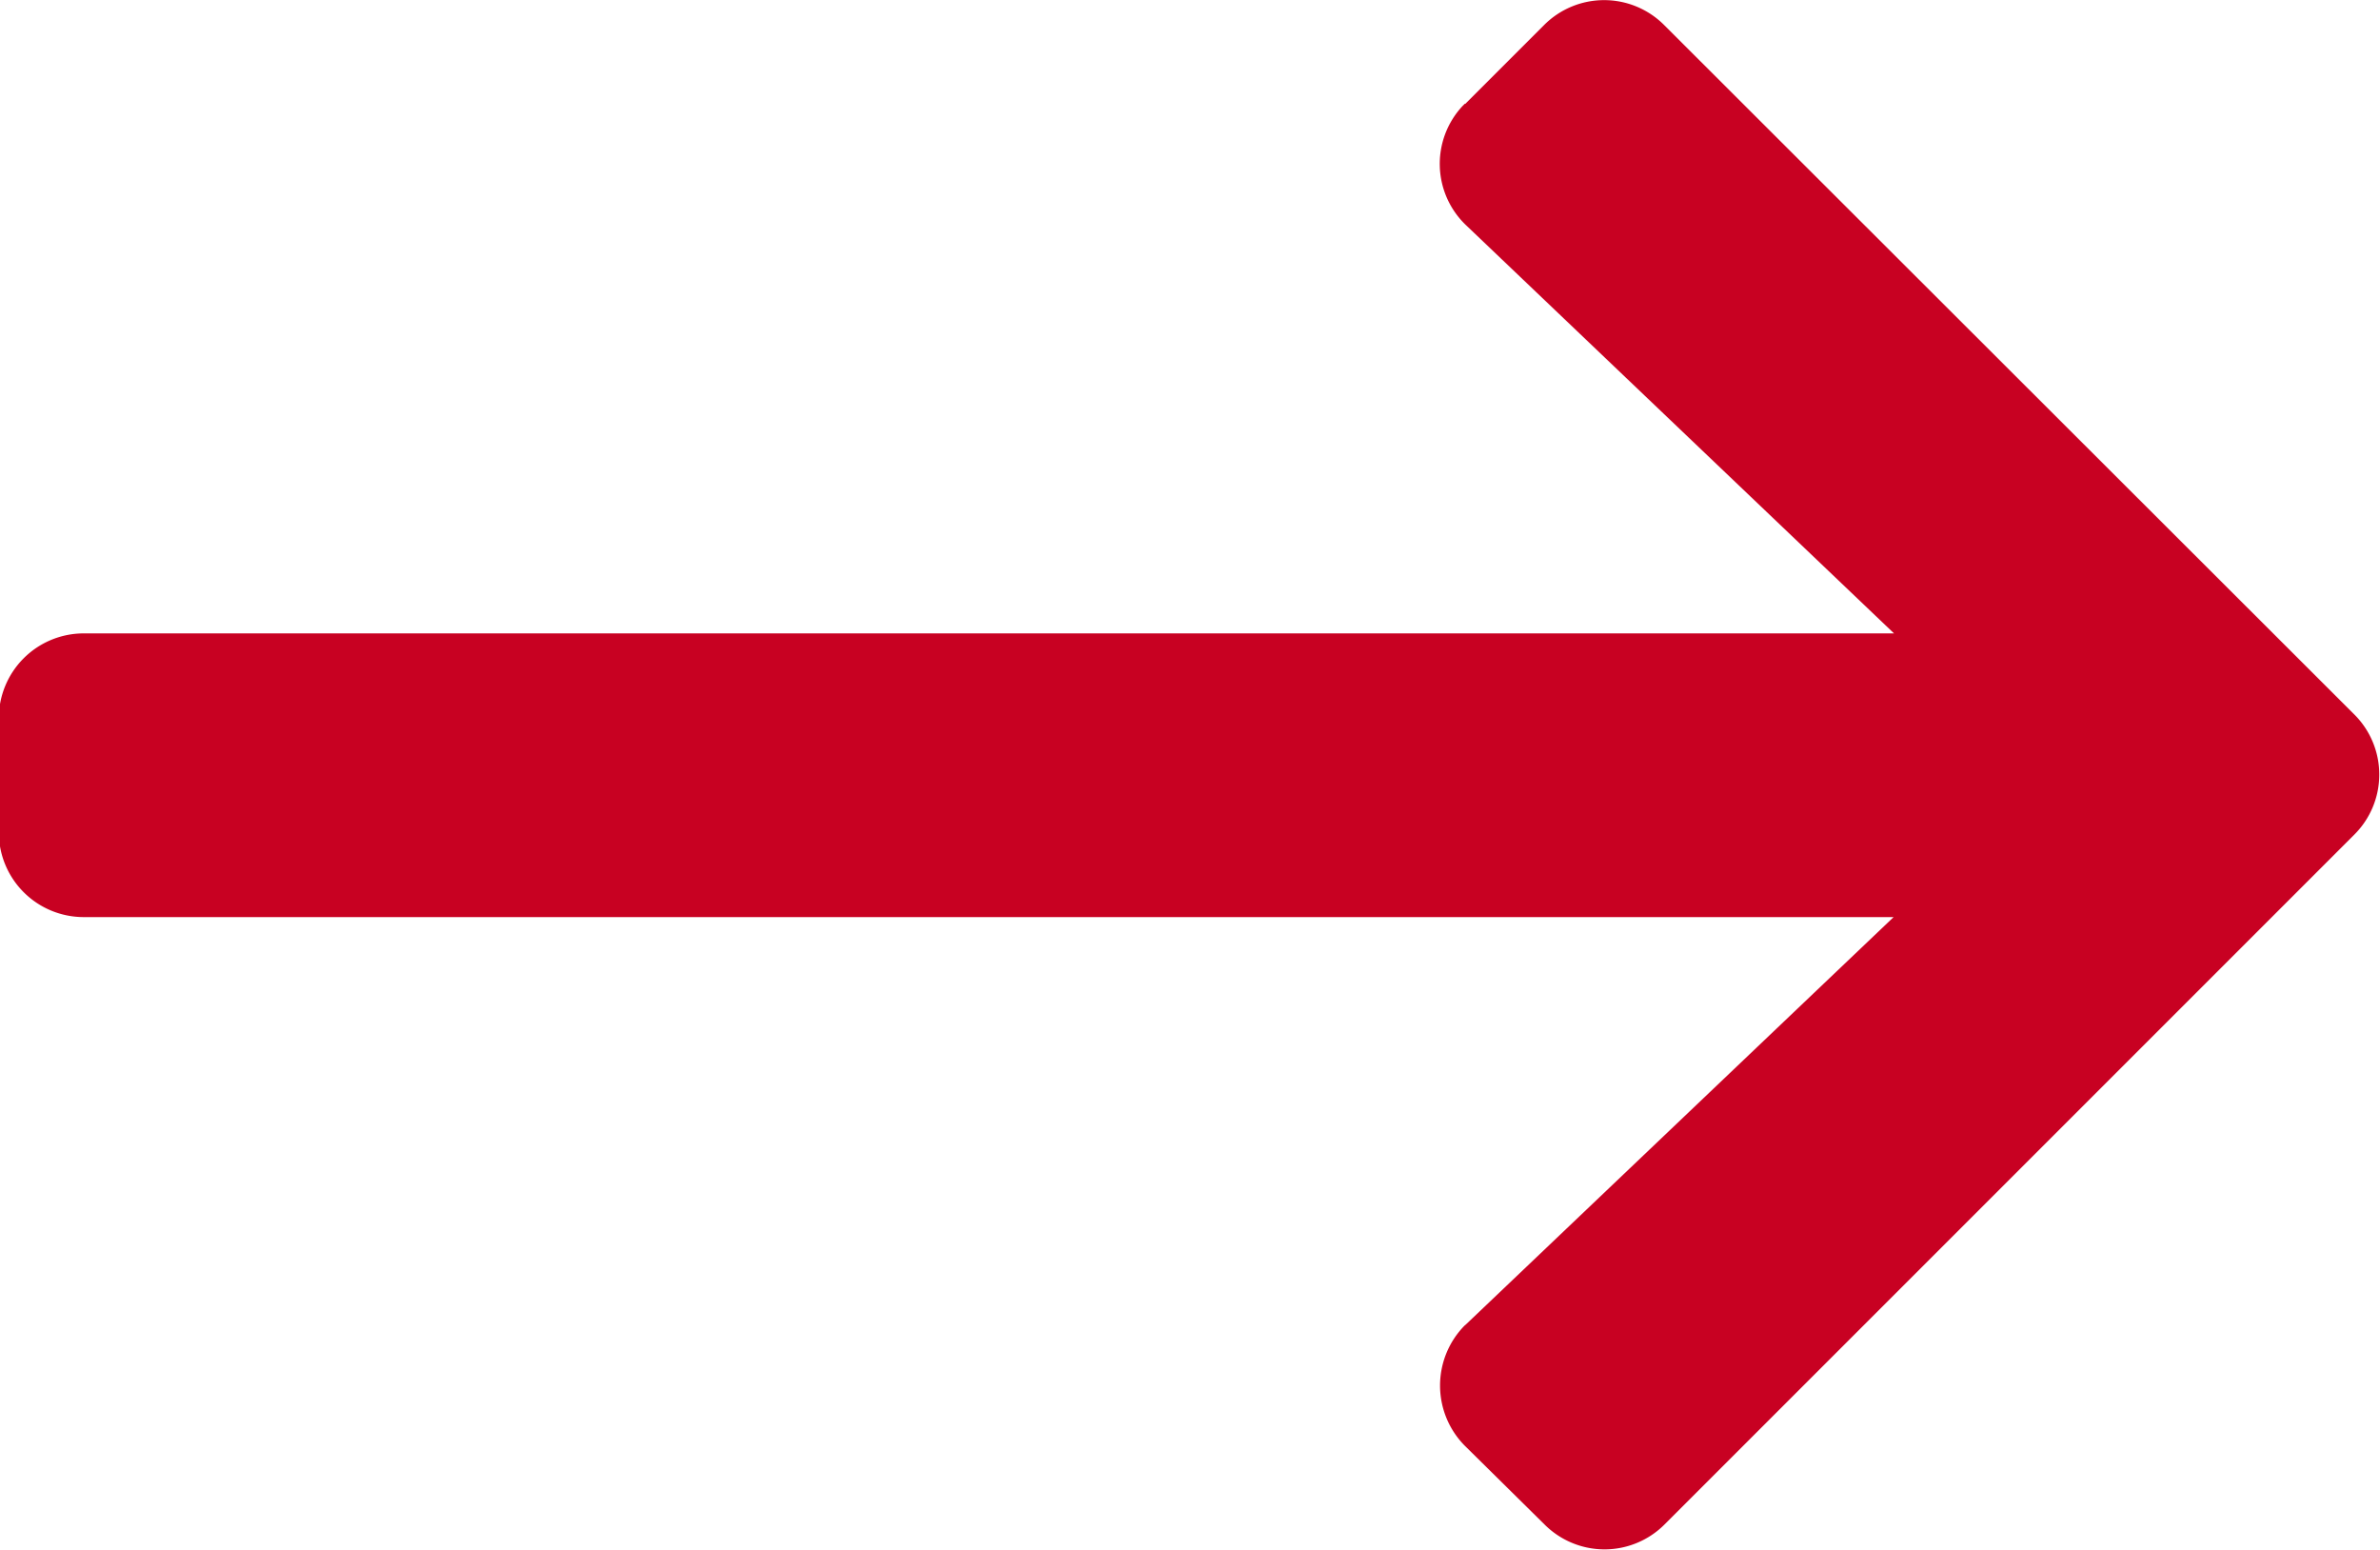
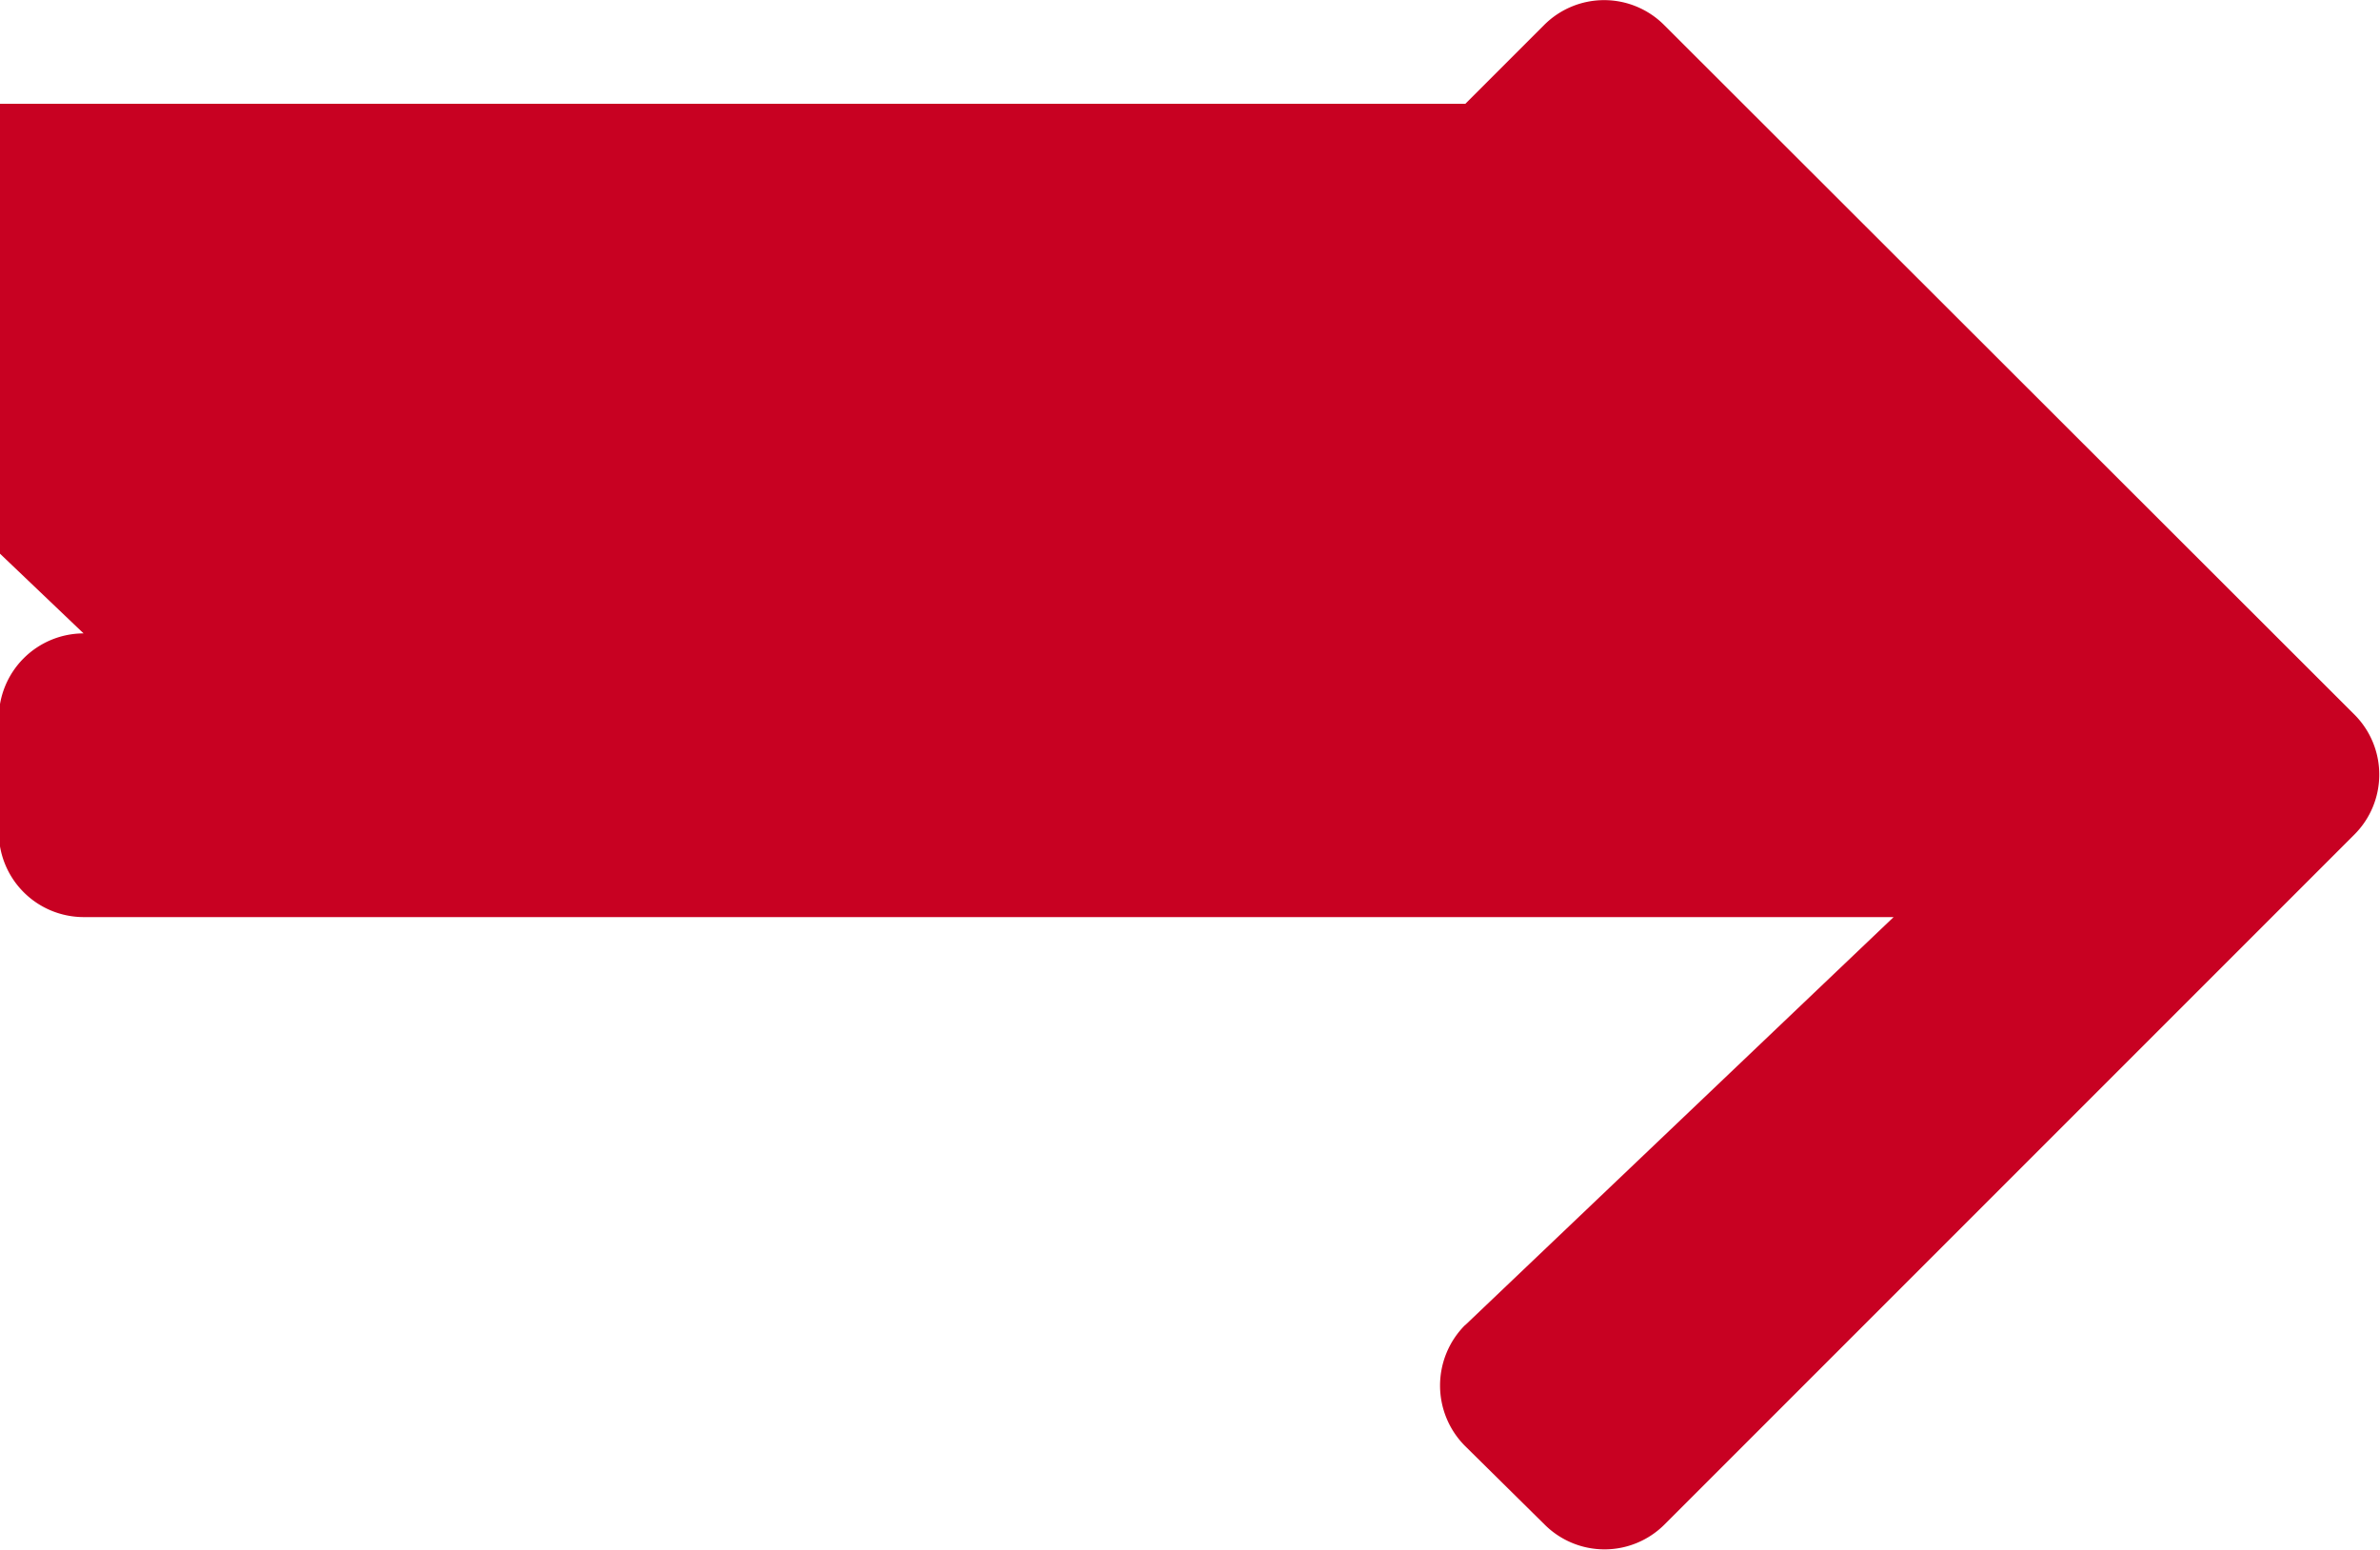
<svg xmlns="http://www.w3.org/2000/svg" width="11.905" height="7.753" viewBox="0 0 11.905 7.753">
-   <path id="Path_249880" data-name="Path 249880" d="M516.756,687.284l.394-.394a.424.424,0,0,1,.6,0l0,0,3.453,3.449a.424.424,0,0,1,0,.6l0,0-3.451,3.451a.424.424,0,0,1-.6,0l0,0-.4-.395a.428.428,0,0,1,0-.6l.006-.005,2.14-2.038h-9.052a.425.425,0,0,1-.426-.424v-.569a.425.425,0,0,1,.424-.426H518.9l-2.138-2.039a.424.424,0,0,1-.019-.6l.01-.01" transform="translate(-509.426 -686.765)" fill="#c80122" />
+   <path id="Path_249880" data-name="Path 249880" d="M516.756,687.284l.394-.394a.424.424,0,0,1,.6,0l0,0,3.453,3.449a.424.424,0,0,1,0,.6l0,0-3.451,3.451a.424.424,0,0,1-.6,0l0,0-.4-.395a.428.428,0,0,1,0-.6l.006-.005,2.14-2.038h-9.052a.425.425,0,0,1-.426-.424v-.569a.425.425,0,0,1,.424-.426l-2.138-2.039a.424.424,0,0,1-.019-.6l.01-.01" transform="translate(-509.426 -686.765)" fill="#c80122" />
</svg>